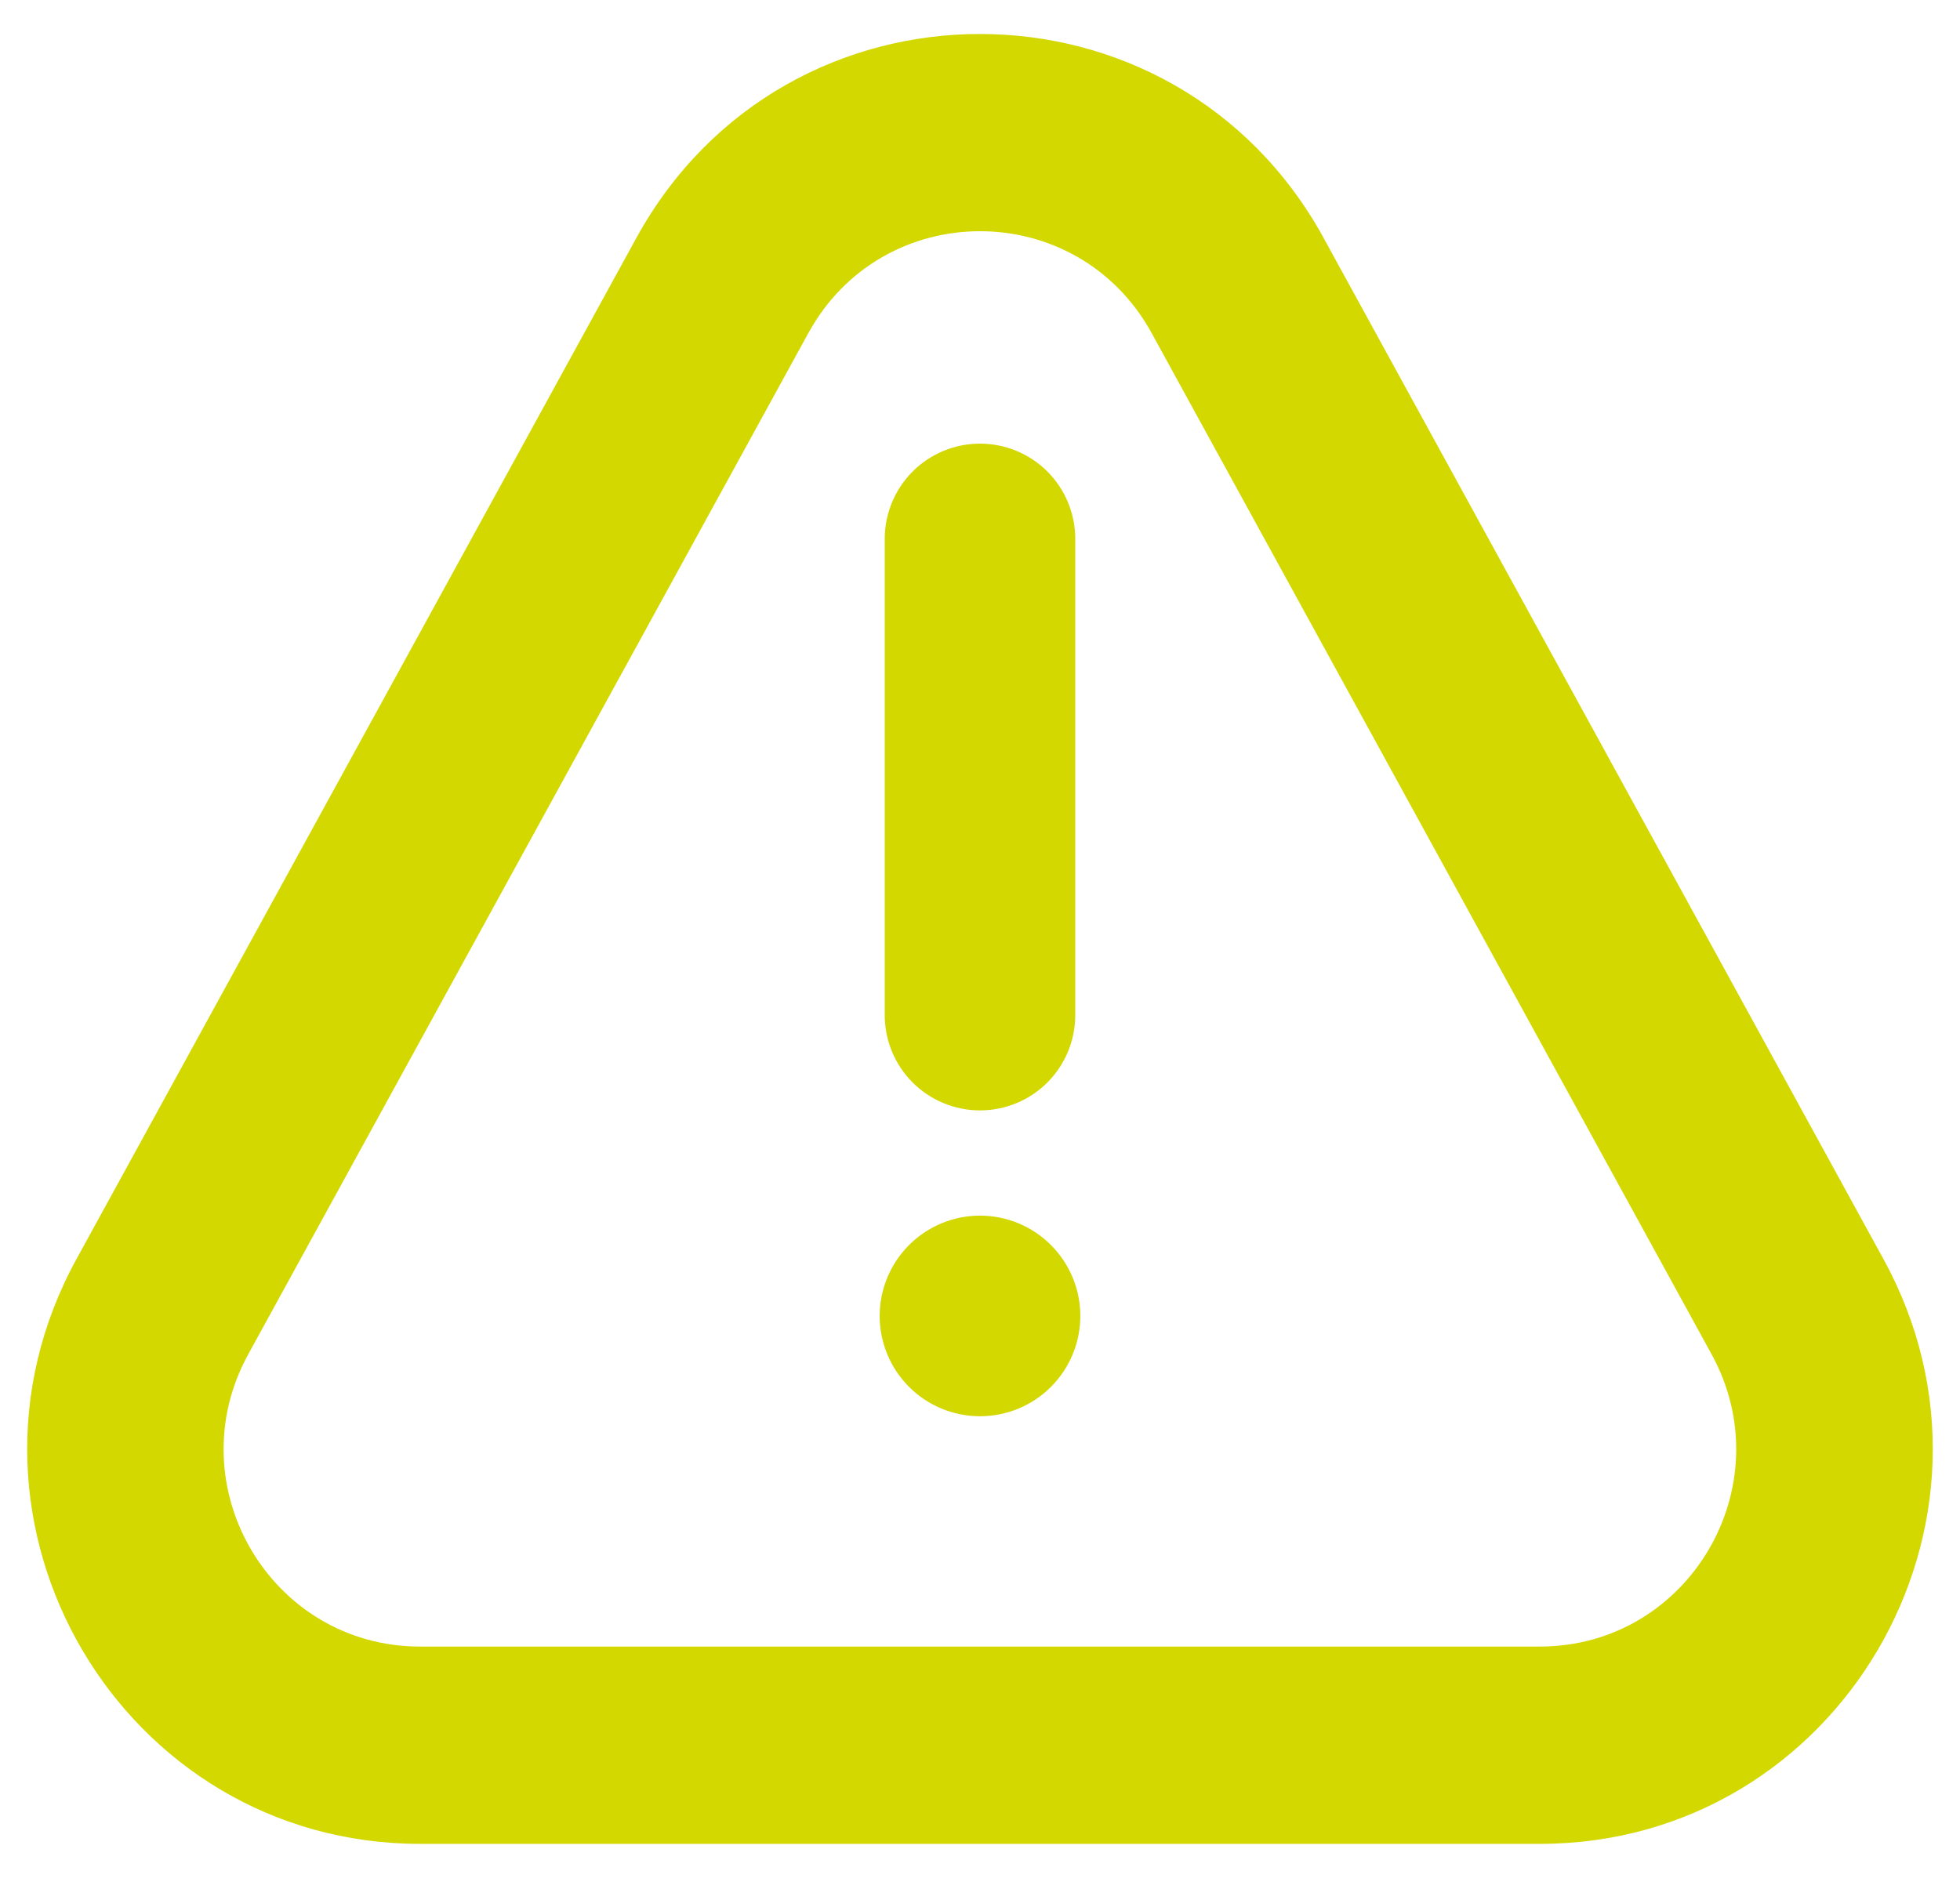
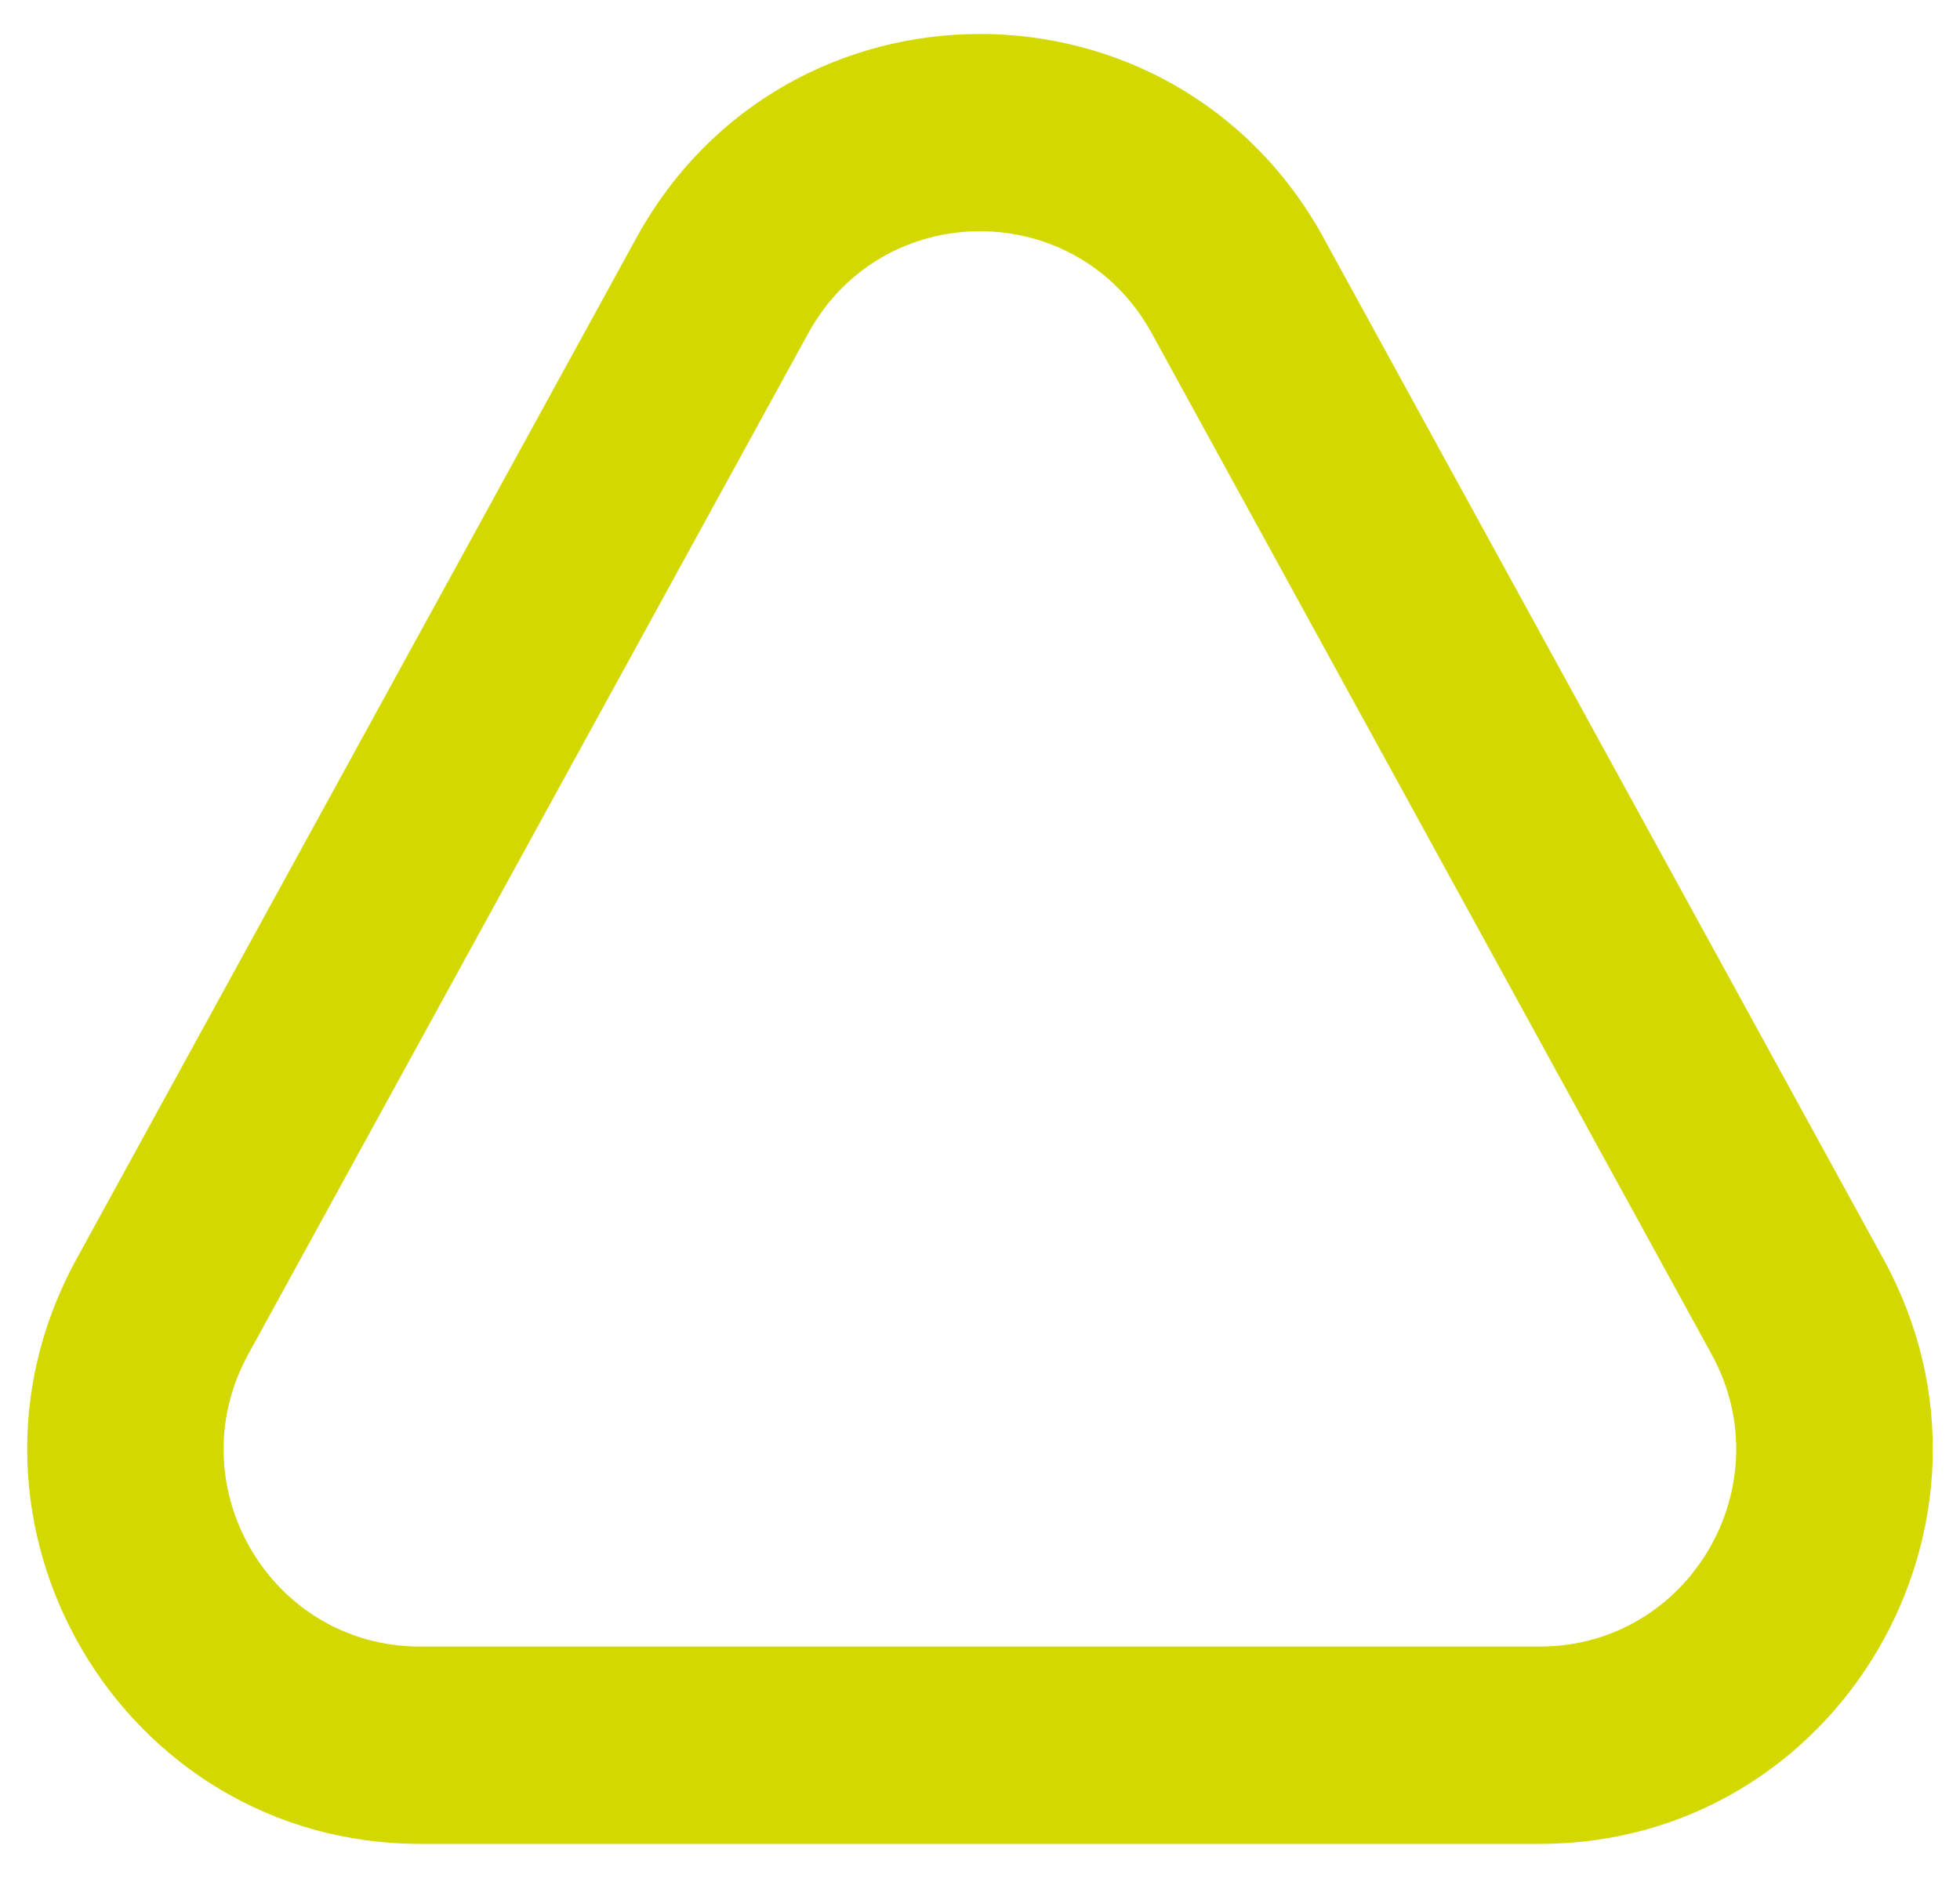
<svg xmlns="http://www.w3.org/2000/svg" width="48" height="46" viewBox="0 0 48 46" fill="none">
-   <path fill-rule="evenodd" clip-rule="evenodd" d="M24 27.2C23.381 27.2 22.788 26.954 22.35 26.517C21.913 26.079 21.667 25.485 21.667 24.867V13.2C21.667 12.581 21.913 11.988 22.35 11.55C22.788 11.113 23.381 10.867 24 10.867C24.619 10.867 25.212 11.113 25.65 11.55C26.087 11.988 26.333 12.581 26.333 13.2V24.867C26.333 25.485 26.087 26.079 25.65 26.517C25.212 26.954 24.619 27.2 24 27.2Z" fill="#D3D800" />
-   <path d="M21.543 32.235C21.543 31.584 21.802 30.959 22.263 30.498C22.723 30.037 23.348 29.778 24 29.778C24.652 29.778 25.277 30.037 25.737 30.498C26.198 30.959 26.457 31.584 26.457 32.235C26.457 32.887 26.198 33.512 25.737 33.973C25.277 34.434 24.652 34.692 24 34.692C23.348 34.692 22.723 34.434 22.263 33.973C21.802 33.512 21.543 32.887 21.543 32.235Z" fill="#D3D800" />
  <path fill-rule="evenodd" clip-rule="evenodd" d="M32.416 5.831L46.127 30.845C49.655 37.282 45.023 45.167 37.711 45.167H10.289C2.977 45.167 -1.657 37.28 1.873 30.842L15.584 5.829C19.238 -0.833 28.762 -0.833 32.416 5.829V5.831ZM28.207 8.165C26.382 4.83 21.618 4.83 19.793 8.165L6.08 33.173C4.314 36.393 6.631 40.334 10.287 40.334H37.708C41.365 40.334 43.682 36.391 41.915 33.171L28.207 8.165Z" fill="#D3D800" />
</svg>